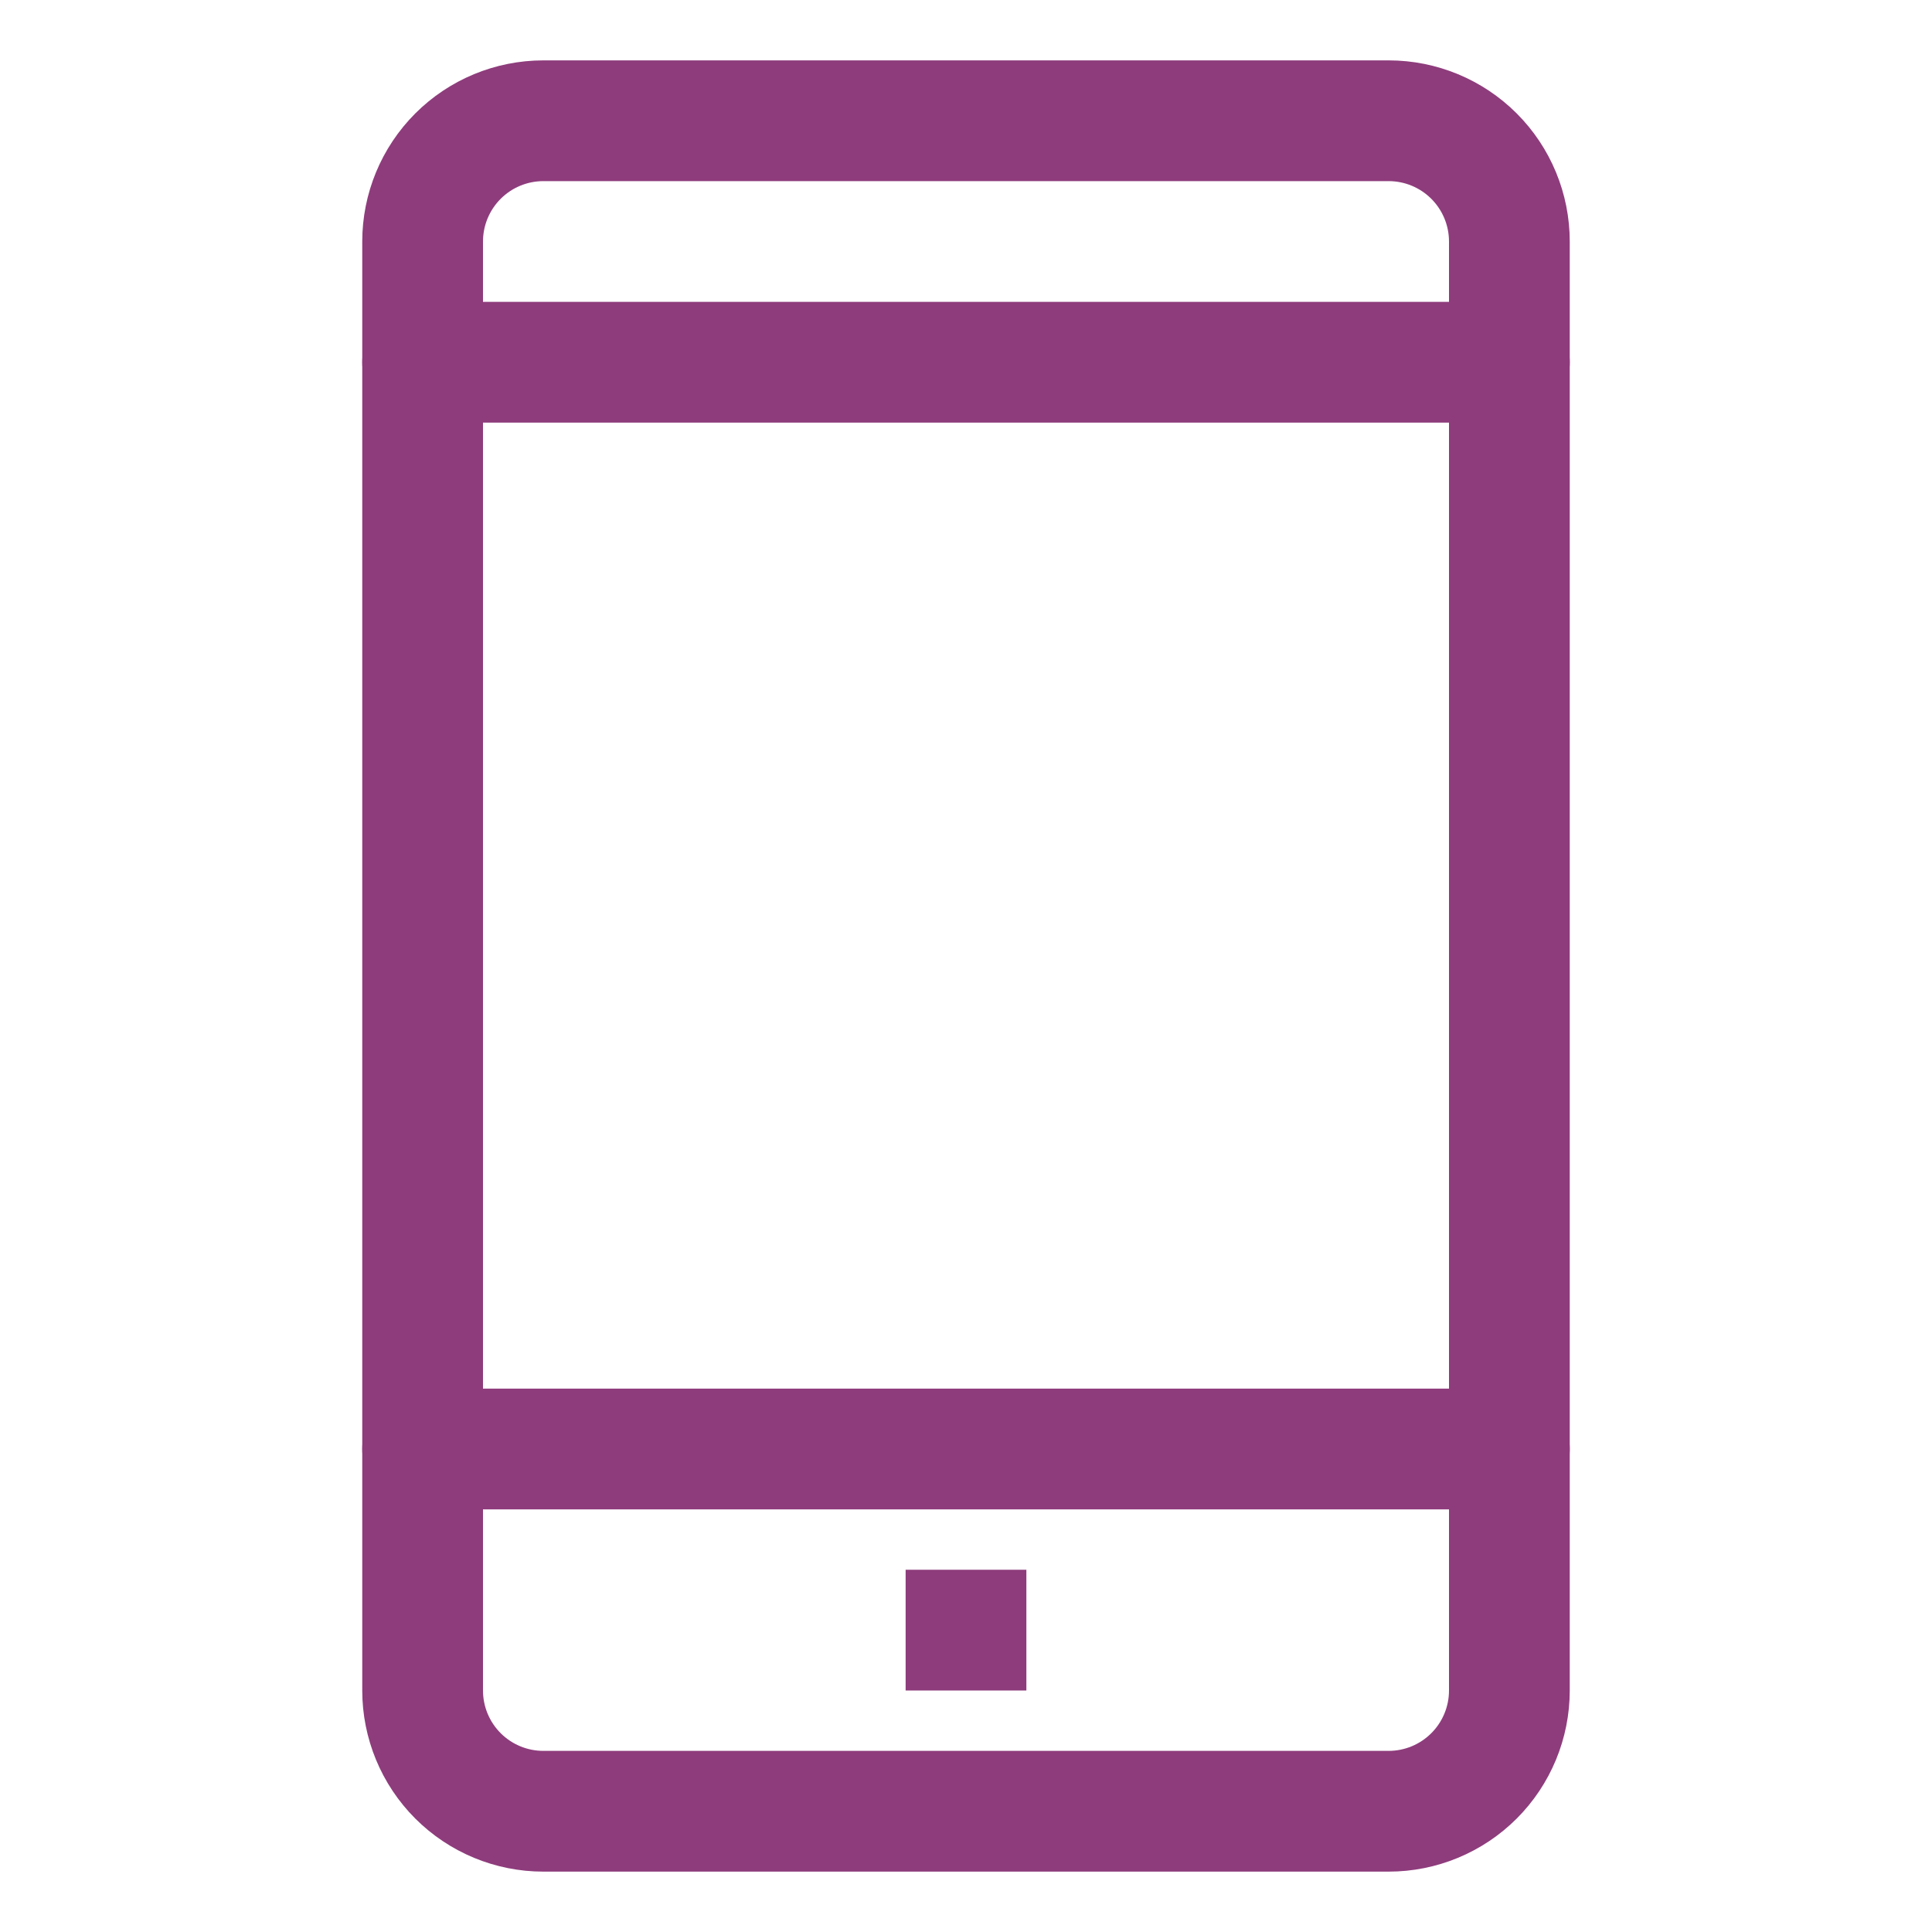
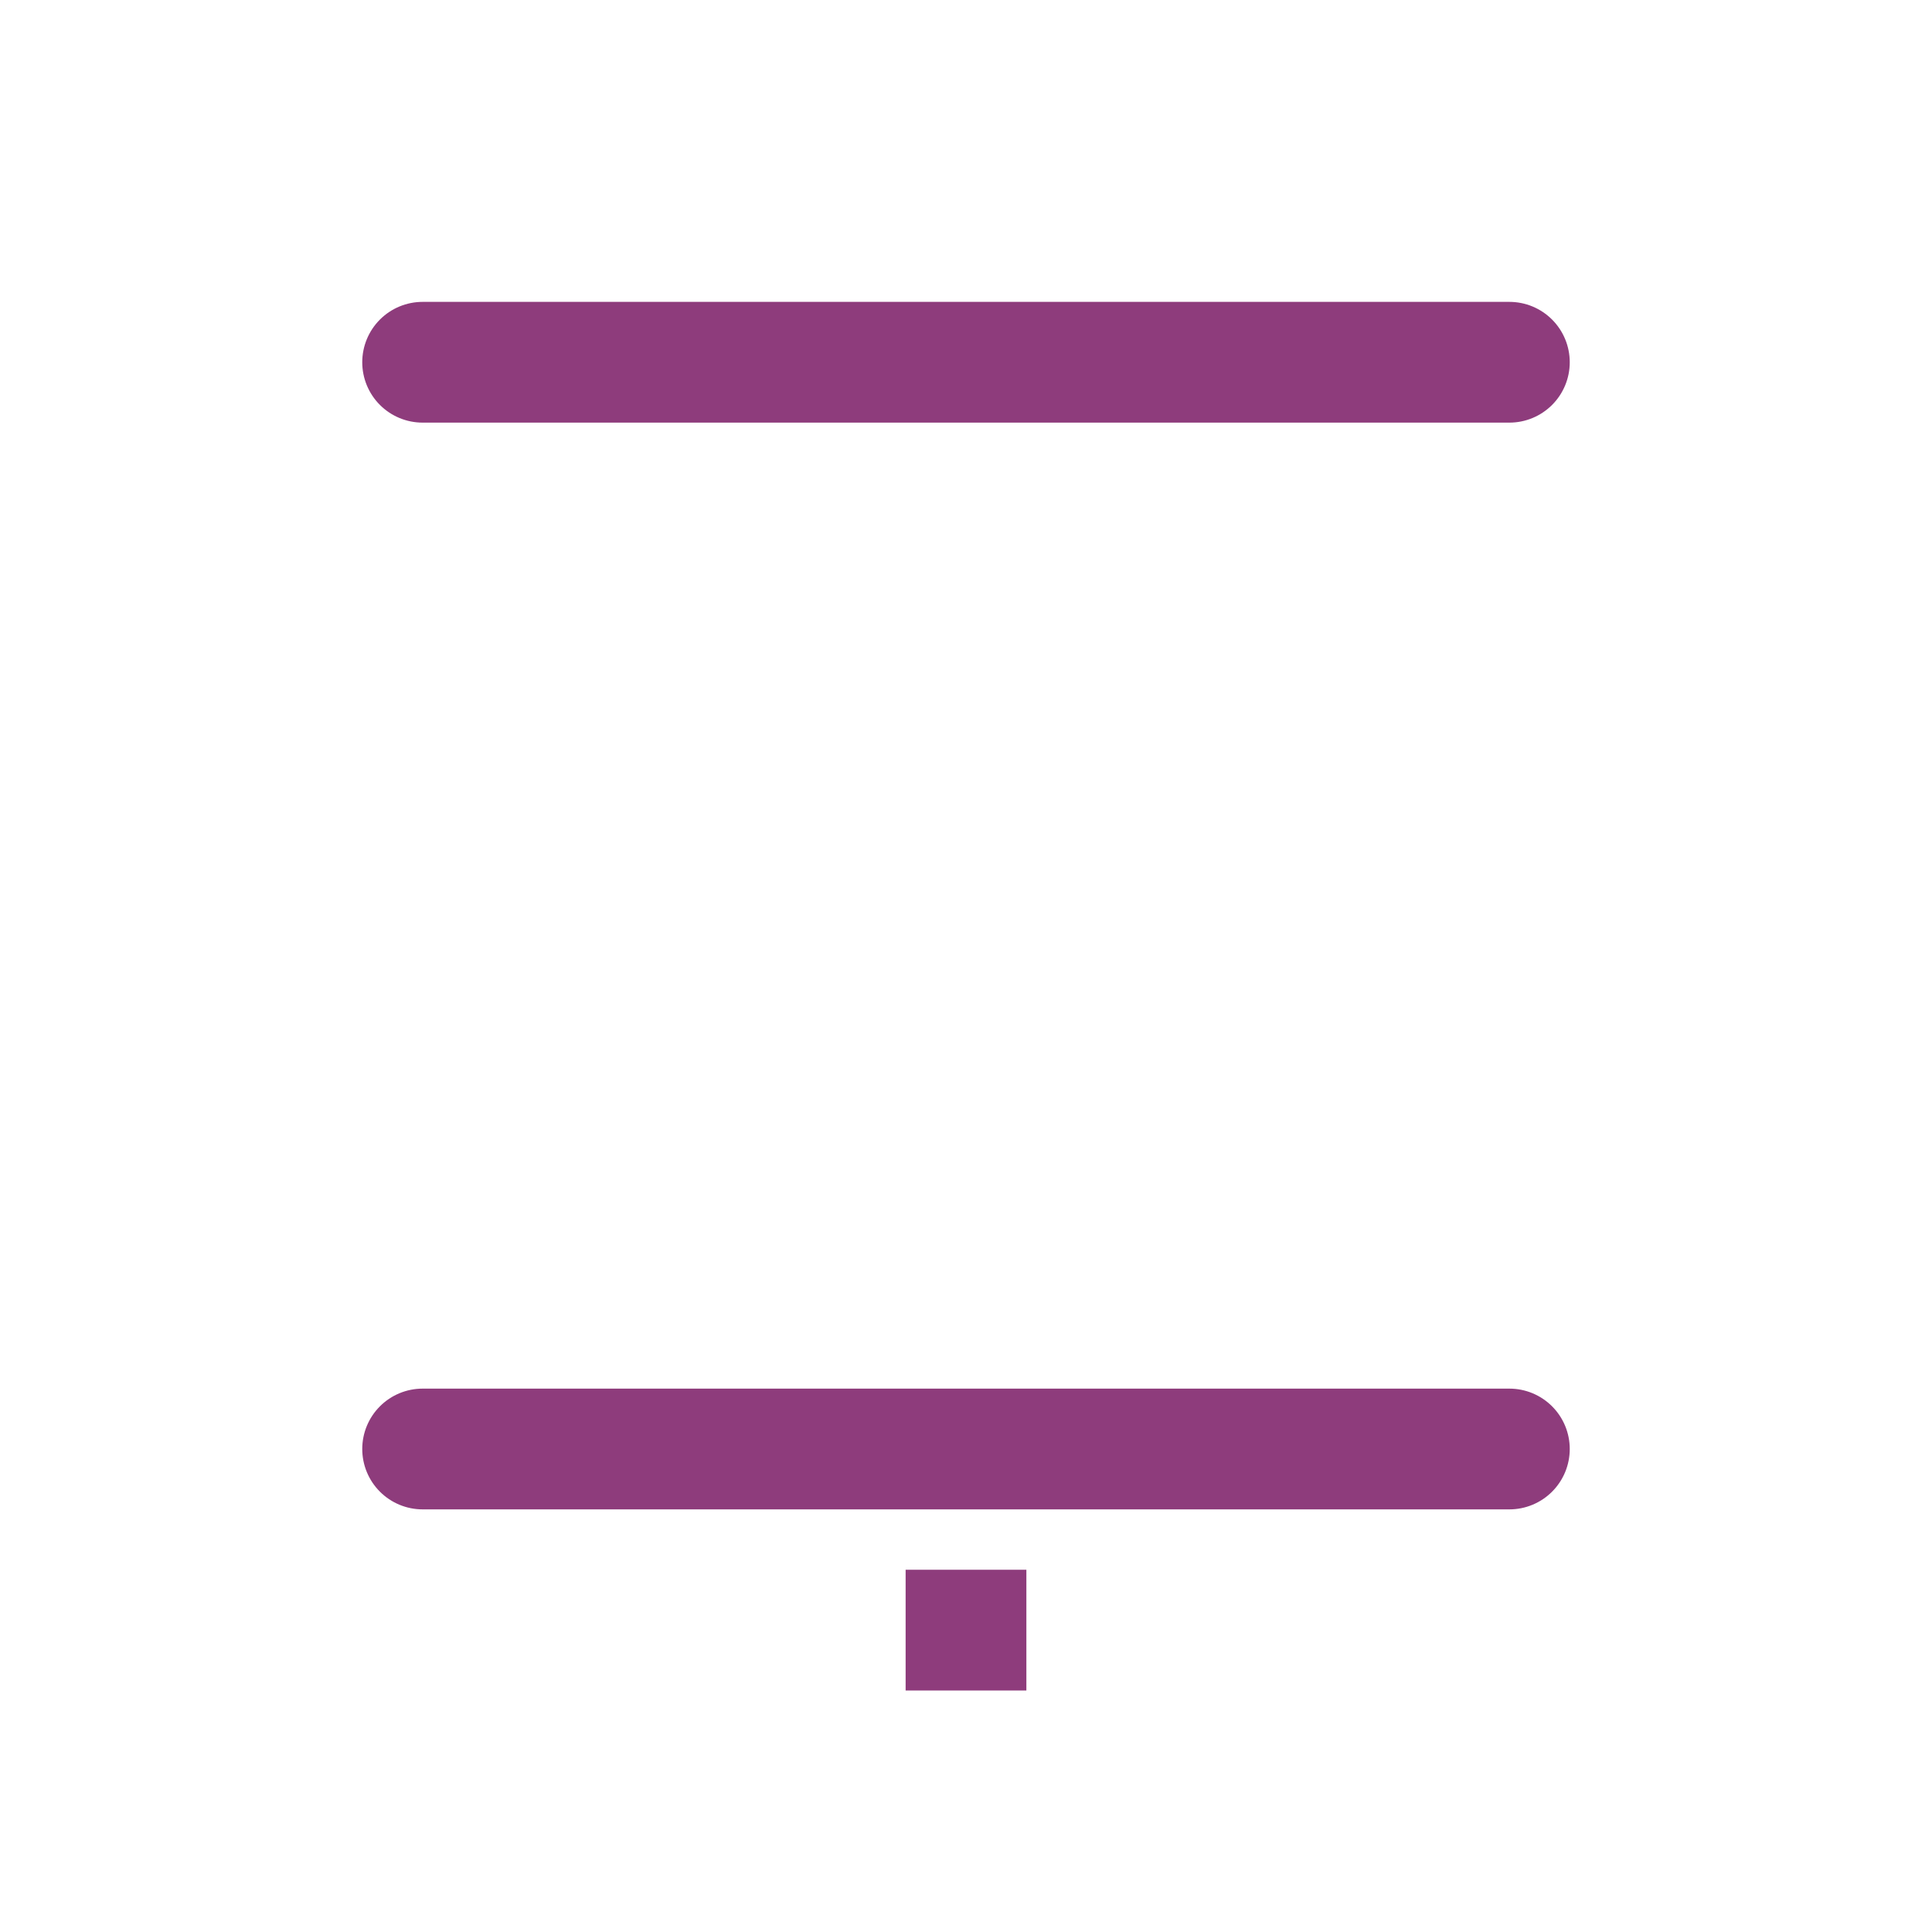
<svg xmlns="http://www.w3.org/2000/svg" width="72" height="72" viewBox="0 0 72 72" fill="none">
-   <path d="M51.75 69.75H20.25C18.46 69.75 16.743 69.039 15.477 67.773C14.211 66.507 13.5 64.79 13.5 63V9C13.5 7.21 14.211 5.493 15.477 4.227C16.743 2.961 18.46 2.25 20.25 2.25H51.75C53.54 2.25 55.257 2.961 56.523 4.227C57.789 5.493 58.5 7.21 58.5 9V63C58.5 64.79 57.789 66.507 56.523 67.773C55.257 69.039 53.54 69.75 51.75 69.75V69.75ZM20.25 6.75C19.653 6.75 19.081 6.987 18.659 7.409C18.237 7.831 18 8.403 18 9V63C18 63.597 18.237 64.169 18.659 64.591C19.081 65.013 19.653 65.25 20.25 65.25H51.75C52.347 65.25 52.919 65.013 53.341 64.591C53.763 64.169 54 63.597 54 63V9C54 8.403 53.763 7.831 53.341 7.409C52.919 6.987 52.347 6.75 51.75 6.75H20.25Z" fill="#8E3C7C" />
  <path d="M56.25 15.75H15.75C15.153 15.75 14.581 15.513 14.159 15.091C13.737 14.669 13.5 14.097 13.5 13.5C13.5 12.903 13.737 12.331 14.159 11.909C14.581 11.487 15.153 11.25 15.75 11.25H56.25C56.847 11.25 57.419 11.487 57.841 11.909C58.263 12.331 58.5 12.903 58.5 13.5C58.5 14.097 58.263 14.669 57.841 15.091C57.419 15.513 56.847 15.75 56.25 15.75Z" fill="#8E3C7C" />
  <path d="M56.25 56.25H15.75C15.153 56.25 14.581 56.013 14.159 55.591C13.737 55.169 13.5 54.597 13.5 54C13.5 53.403 13.737 52.831 14.159 52.409C14.581 51.987 15.153 51.75 15.75 51.75H56.25C56.847 51.75 57.419 51.987 57.841 52.409C58.263 52.831 58.5 53.403 58.5 54C58.5 54.597 58.263 55.169 57.841 55.591C57.419 56.013 56.847 56.25 56.25 56.25Z" fill="#8E3C7C" />
  <path d="M38.25 58.5H33.75V63H38.25V58.5Z" fill="#8E3C7C" />
</svg>